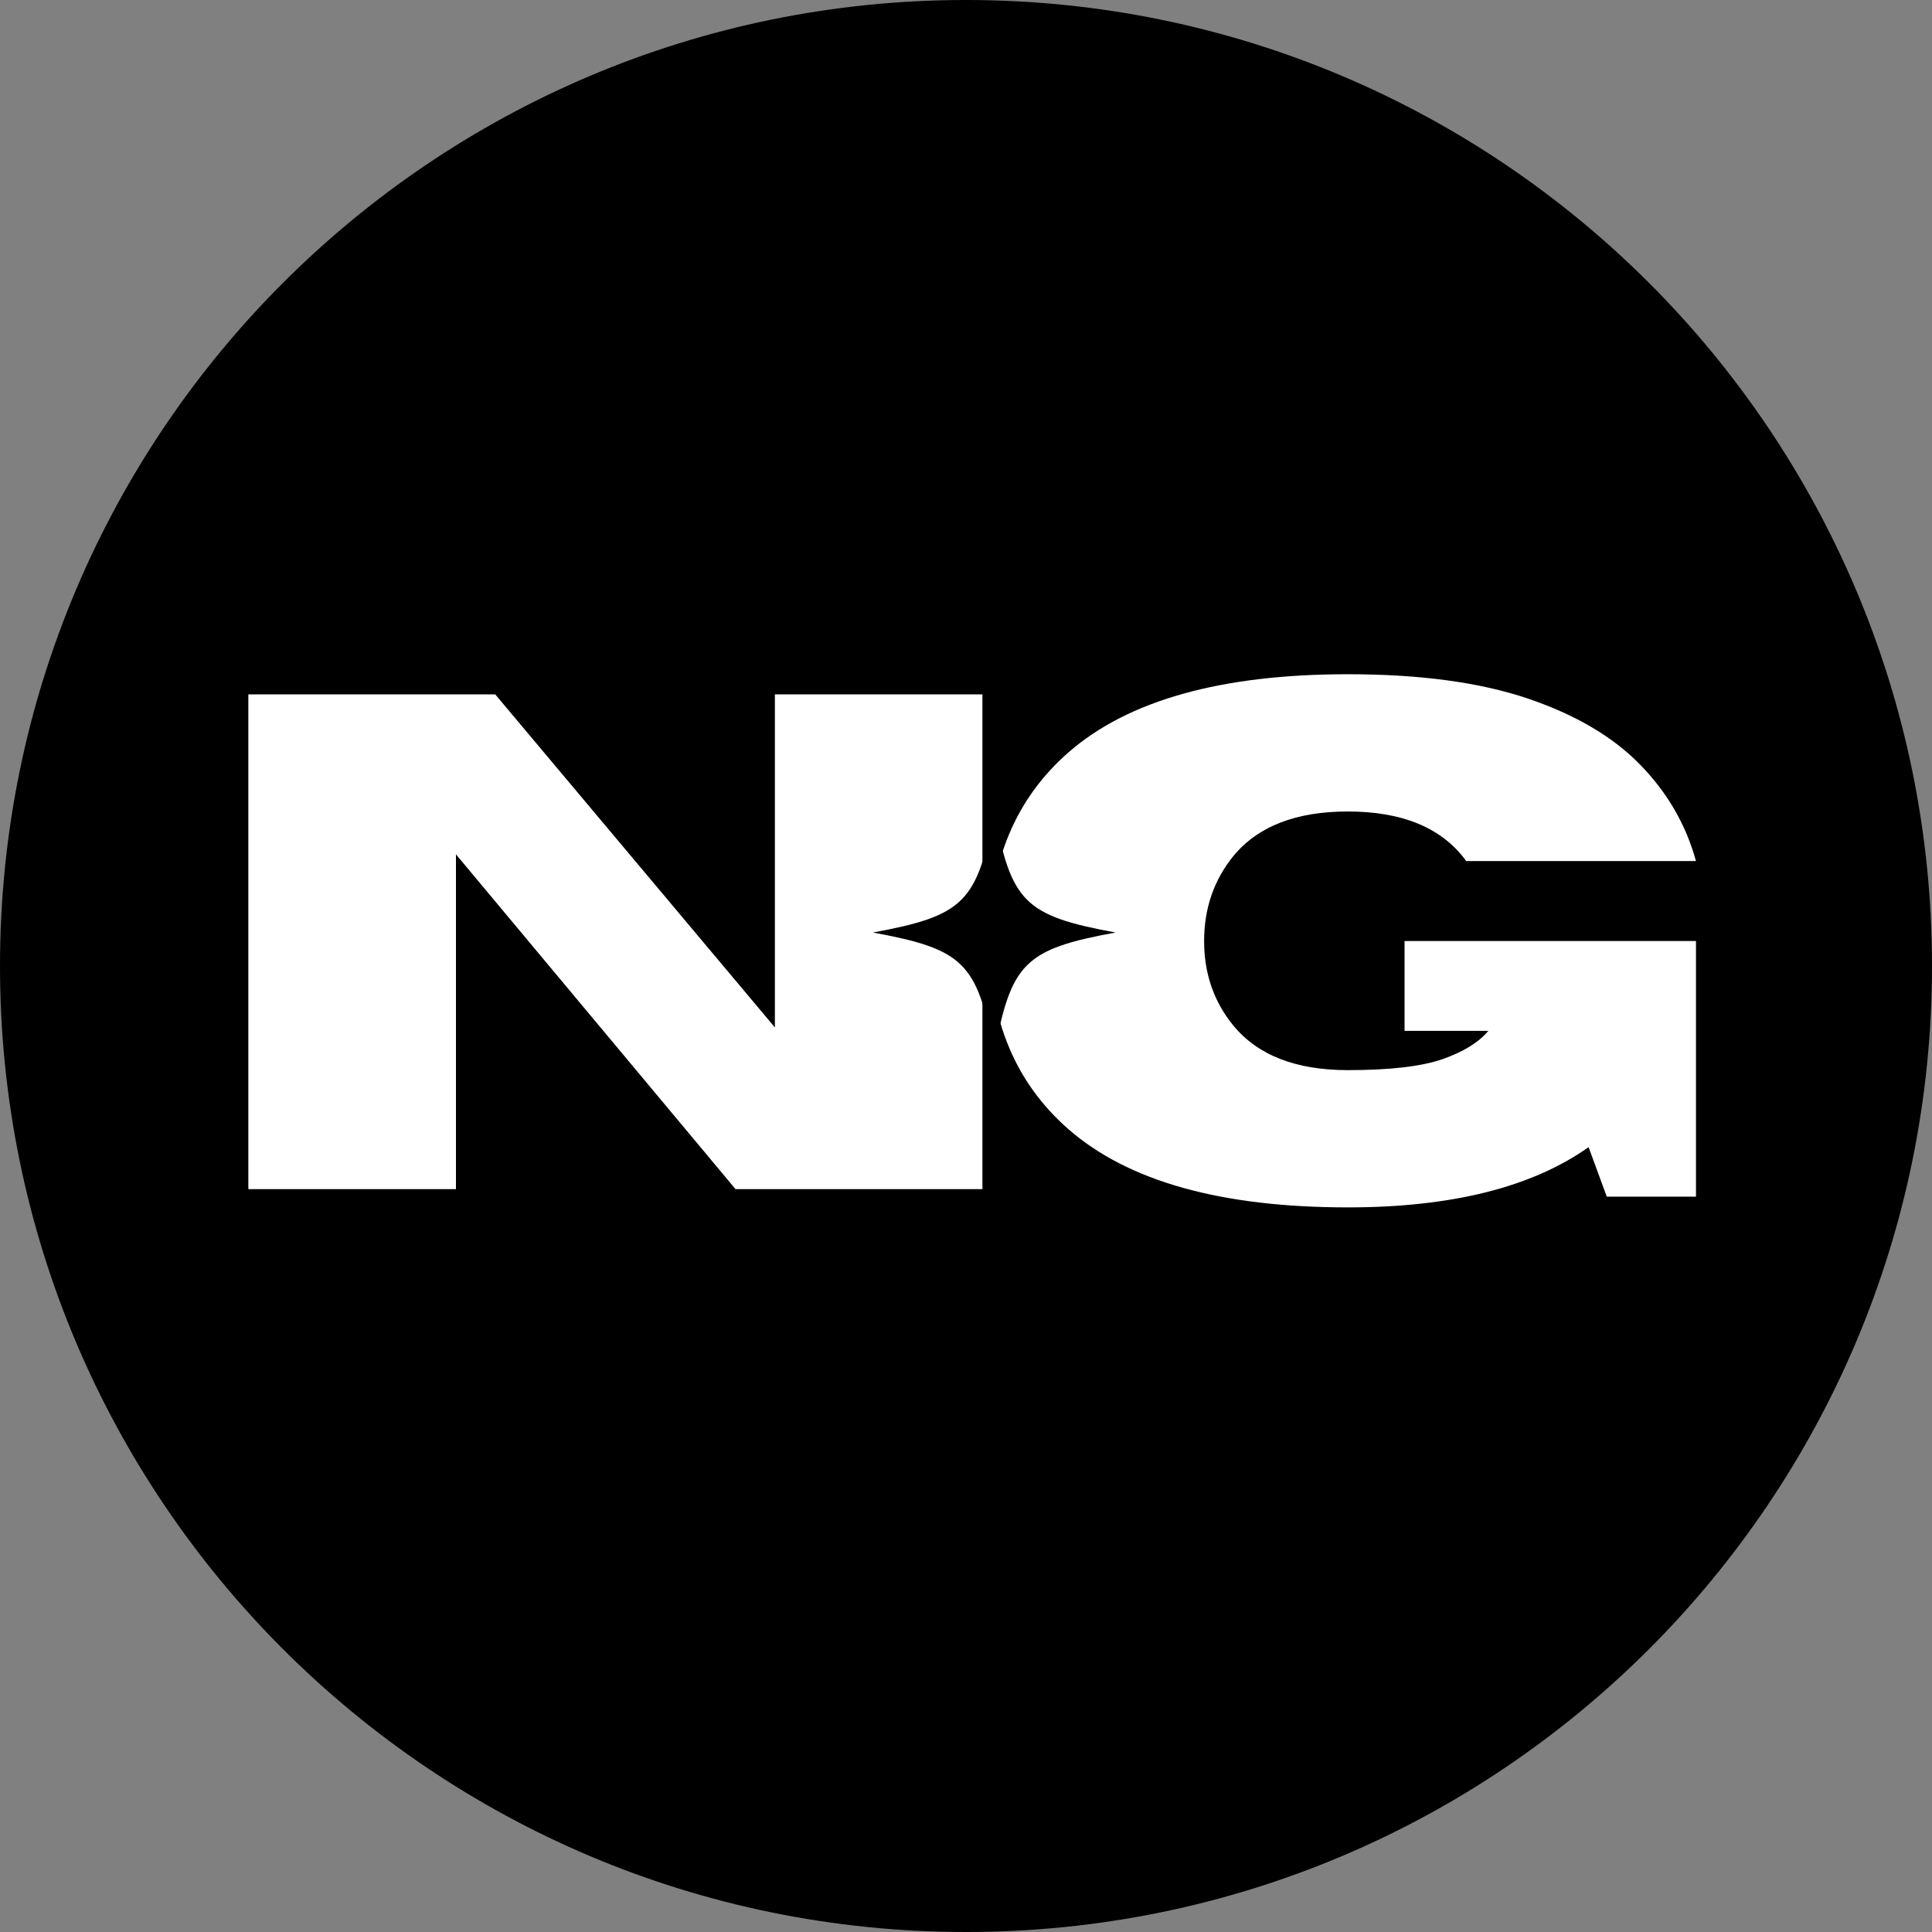
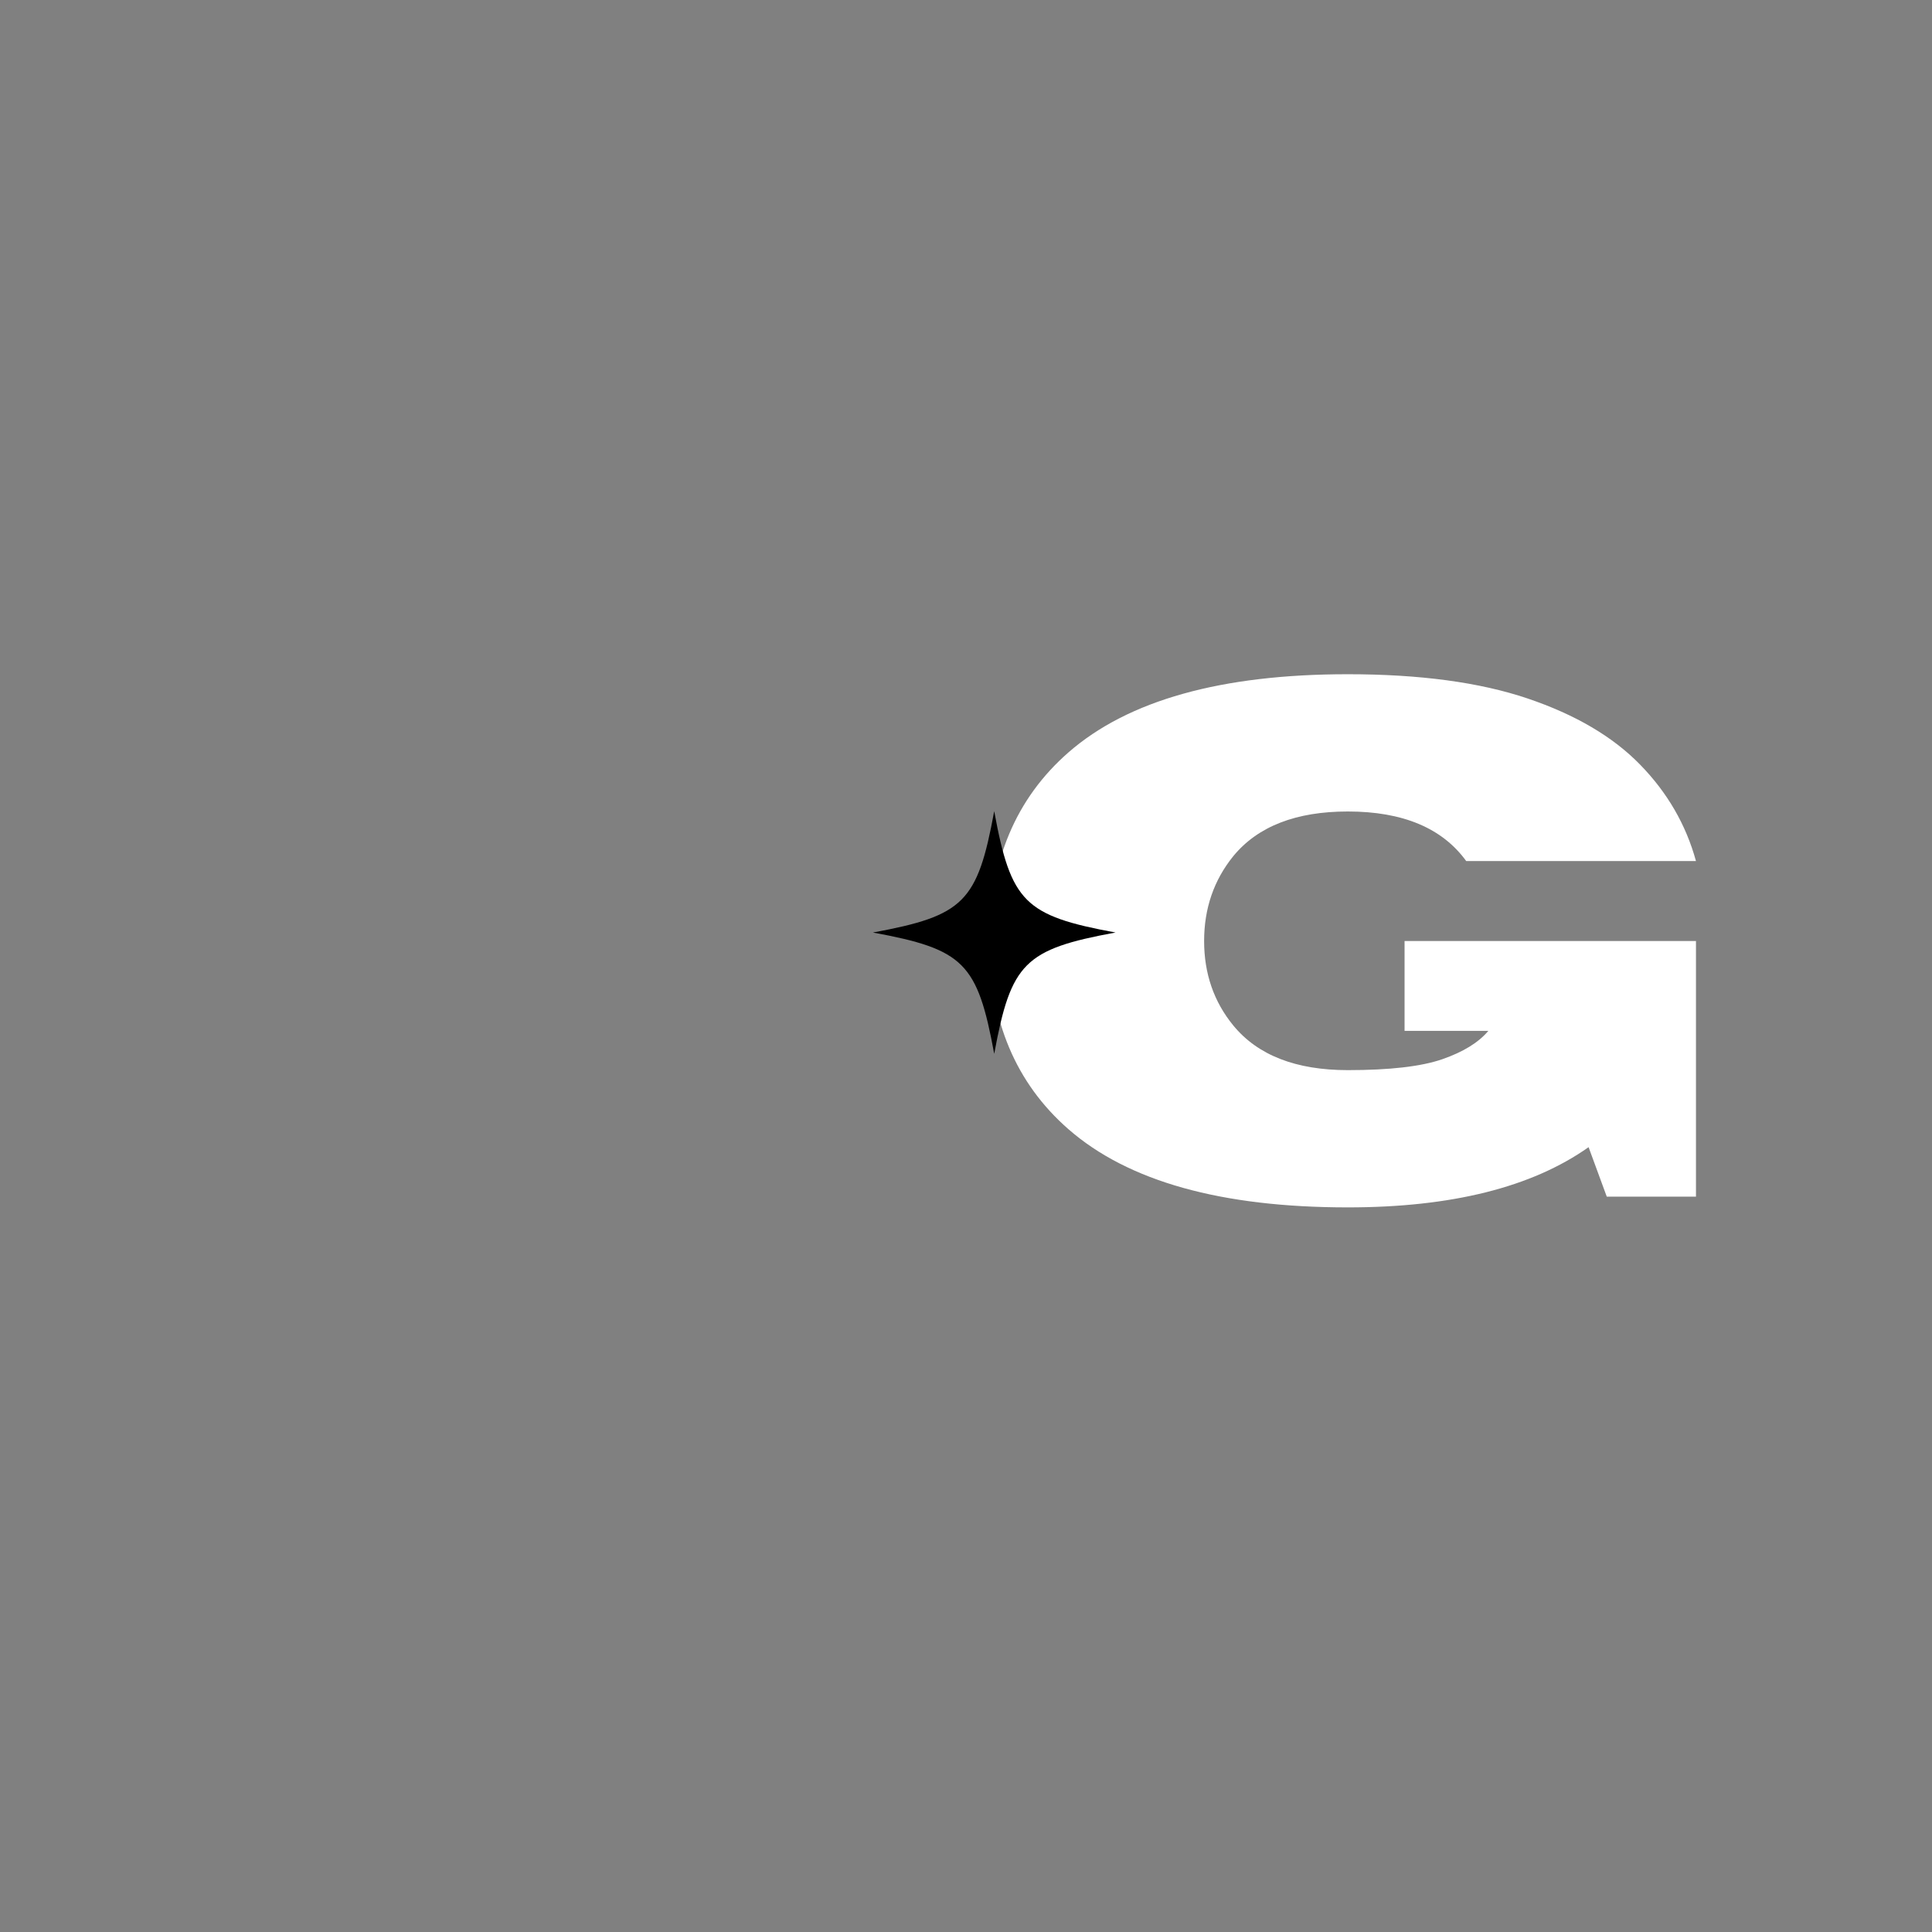
<svg xmlns="http://www.w3.org/2000/svg" width="500" zoomAndPan="magnify" viewBox="0 0 375 375" height="500" preserveAspectRatio="xMidYMid meet" version="1.0">
  <rect x="0" y="0" width="375" height="375" fill="#808080" stroke="none" />
  <defs>
    <g />
    <clipPath id="beef635cbf">
-       <path d="M 187.5 0 C 83.945 0 0 83.945 0 187.5 C 0 291.055 83.945 375 187.5 375 C 291.055 375 375 291.055 375 187.5 C 375 83.945 291.055 0 187.5 0 Z M 187.5 0 " clip-rule="nonzero" />
-     </clipPath>
+       </clipPath>
    <clipPath id="2cddf7937e">
      <path d="M 169.43 157.453 L 216.527 157.453 L 216.527 204.551 L 169.43 204.551 Z M 169.43 157.453 " clip-rule="nonzero" />
    </clipPath>
  </defs>
  <g clip-path="url(#beef635cbf)">
    <rect x="-37.5" width="450" fill="#000000" y="-37.5" height="450" fill-opacity="1" />
  </g>
  <g fill="#ffffff" fill-opacity="1">
    <g transform="translate(37.5, 230.812)">
      <g>
-         <path d="M 153.188 0 L 105.266 0 L 51 -64.984 L 51 0 L 10.703 0 L 10.703 -96.031 L 58.625 -96.031 L 112.906 -31.391 L 112.906 -96.031 L 153.188 -96.031 Z M 153.188 0 " />
-       </g>
+         </g>
    </g>
  </g>
  <g fill="#ffffff" fill-opacity="1">
    <g transform="translate(186.5, 232.212)">
      <g>
        <path d="M 75.109 2.141 C 50.555 2.141 32.488 -2.91 20.906 -13.016 C 10.656 -21.973 5.531 -34.156 5.531 -49.562 C 5.531 -65.031 10.656 -77.238 20.906 -86.188 C 32.488 -96.289 50.555 -101.344 75.109 -101.344 C 89.098 -101.344 100.727 -99.773 110 -96.641 C 119.281 -93.504 126.562 -89.223 131.844 -83.797 C 137.133 -78.379 140.75 -72.141 142.688 -65.078 L 98.094 -65.078 C 93.438 -71.492 85.773 -74.703 75.109 -74.703 C 65.047 -74.703 57.641 -71.816 52.891 -66.047 C 49.109 -61.379 47.219 -55.883 47.219 -49.562 C 47.219 -43.238 49.109 -37.77 52.891 -33.156 C 57.641 -27.383 65.047 -24.5 75.109 -24.5 C 83.234 -24.5 89.336 -25.203 93.422 -26.609 C 97.504 -28.023 100.492 -29.863 102.391 -32.125 L 86.125 -32.125 L 86.125 -49.562 L 142.688 -49.562 L 142.688 0.062 L 125.375 0.062 L 121.844 -9.547 C 110.812 -1.754 95.234 2.141 75.109 2.141 Z M 75.109 2.141 " />
      </g>
    </g>
  </g>
  <g clip-path="url(#2cddf7937e)">
    <path fill="#000000" d="M 216.523 181 C 198.863 184.25 196.227 186.887 192.977 204.547 C 189.723 186.887 187.09 184.25 169.43 181 C 187.09 177.746 189.723 175.113 192.977 157.453 C 196.227 175.113 198.863 177.746 216.523 181 Z M 216.523 181 " fill-opacity="1" fill-rule="nonzero" />
  </g>
</svg>